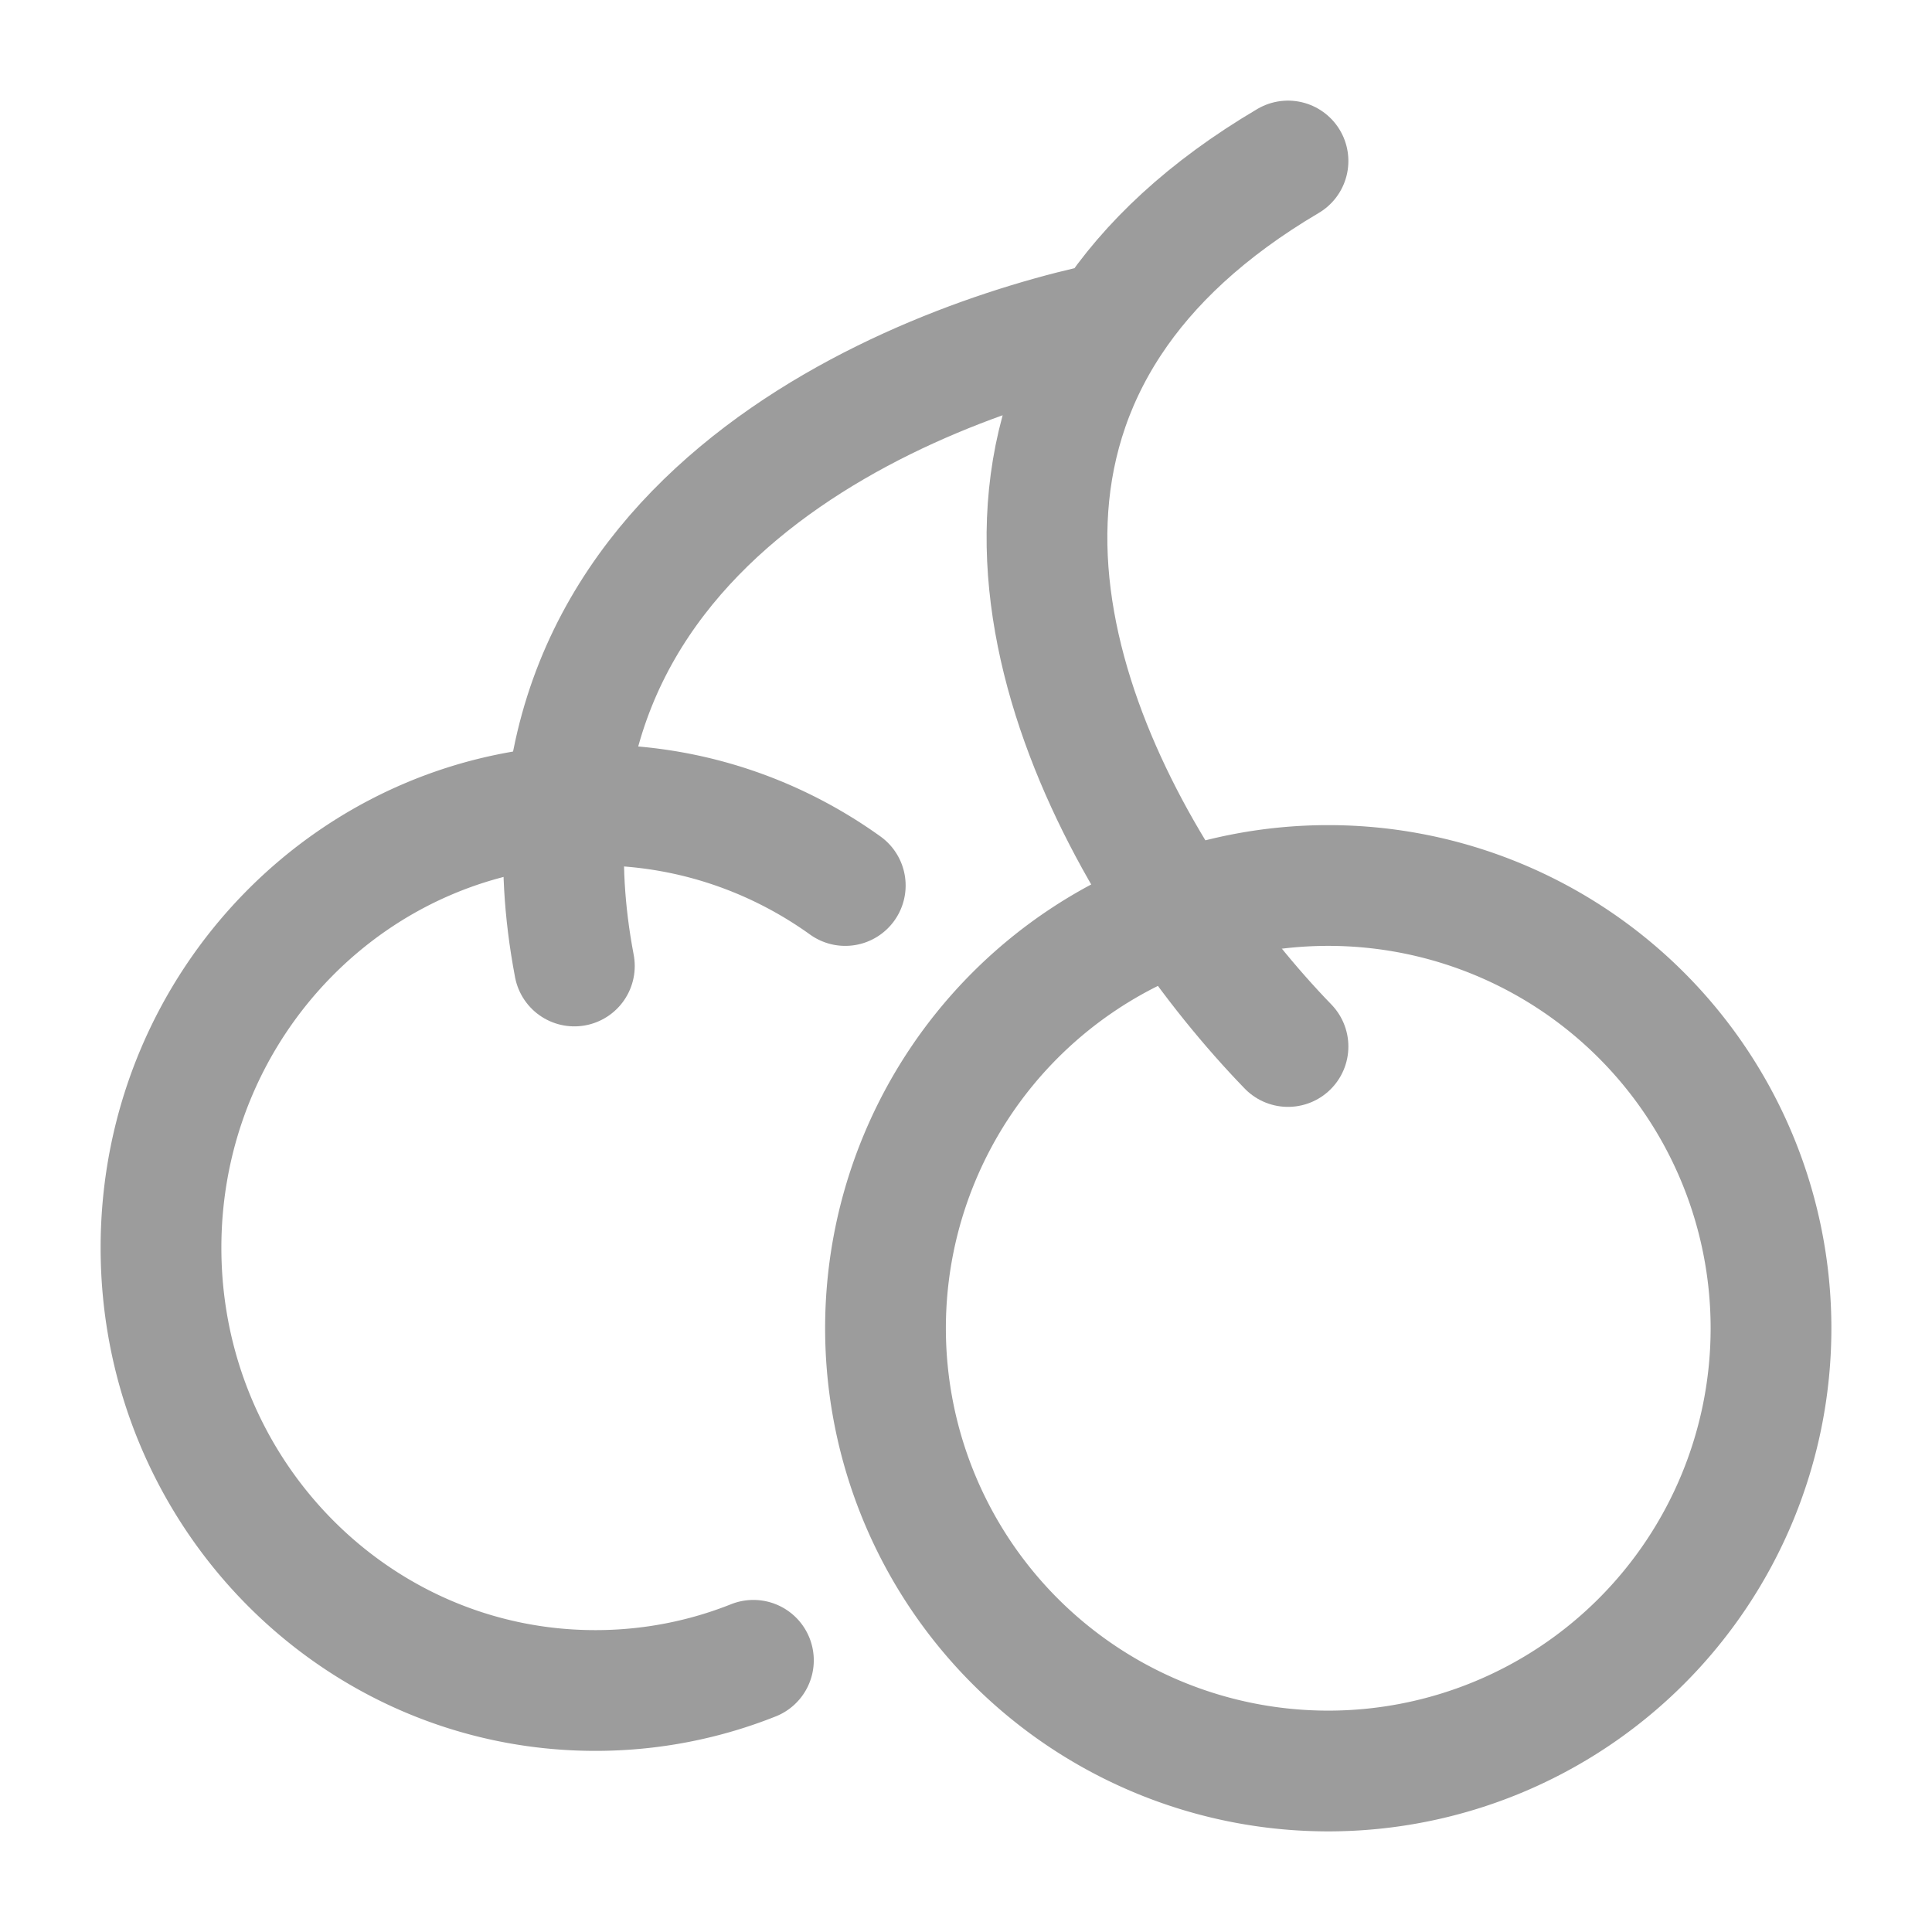
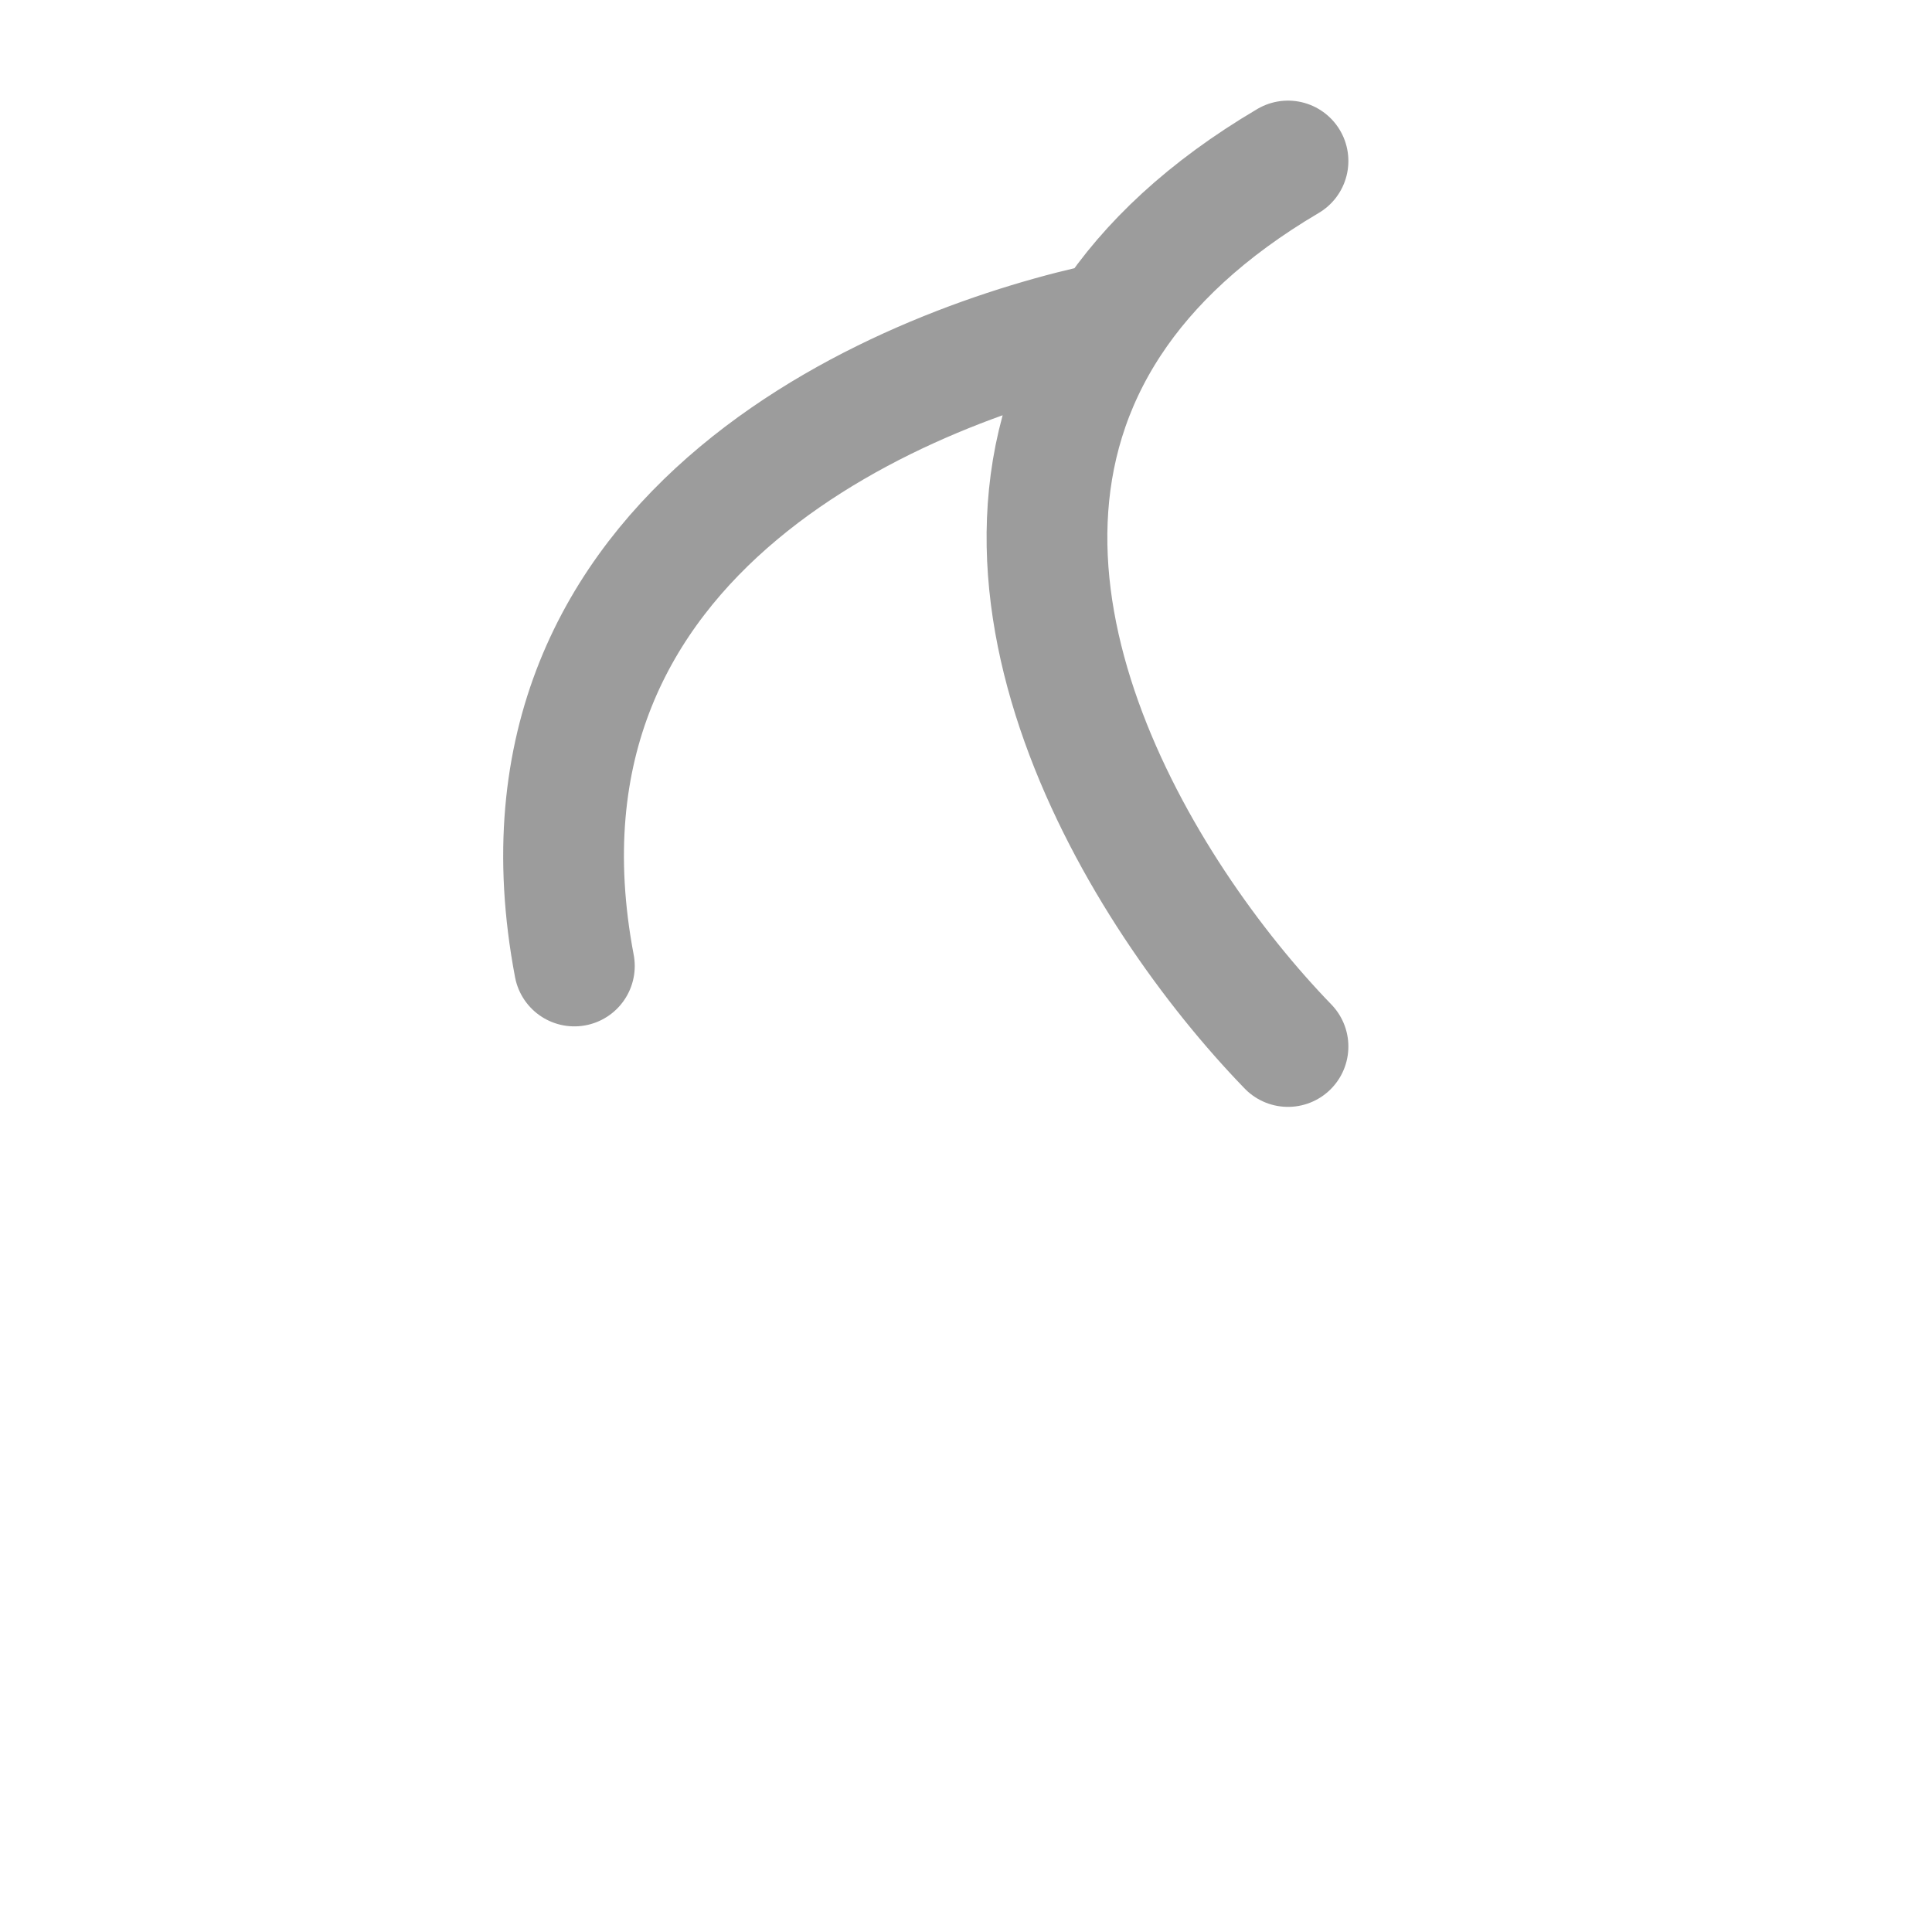
<svg xmlns="http://www.w3.org/2000/svg" width="1em" height="1em" viewBox="0 0 24 24">
  <g fill="none" stroke="#9c9c9c" stroke-linecap="round" stroke-linejoin="round" stroke-width="1.5" color="#9c9c9c">
-     <path d="M22 16.5a5.5 5.5 0 1 1-11 0a5.5 5.5 0 0 1 11 0M10.5 11c-.878-.63-1.948-1-3.104-1C4.416 10 2 12.462 2 15.5S4.416 21 7.396 21c.693 0 1.355-.133 1.963-.375" />
    <path d="M16 13c-1.837-1.896-4.27-5.863-2.205-9M16 2c-1.015.599-1.73 1.278-2.205 2m0 0c-2.394.5-7.704 2.5-6.66 8" />
  </g>
</svg>